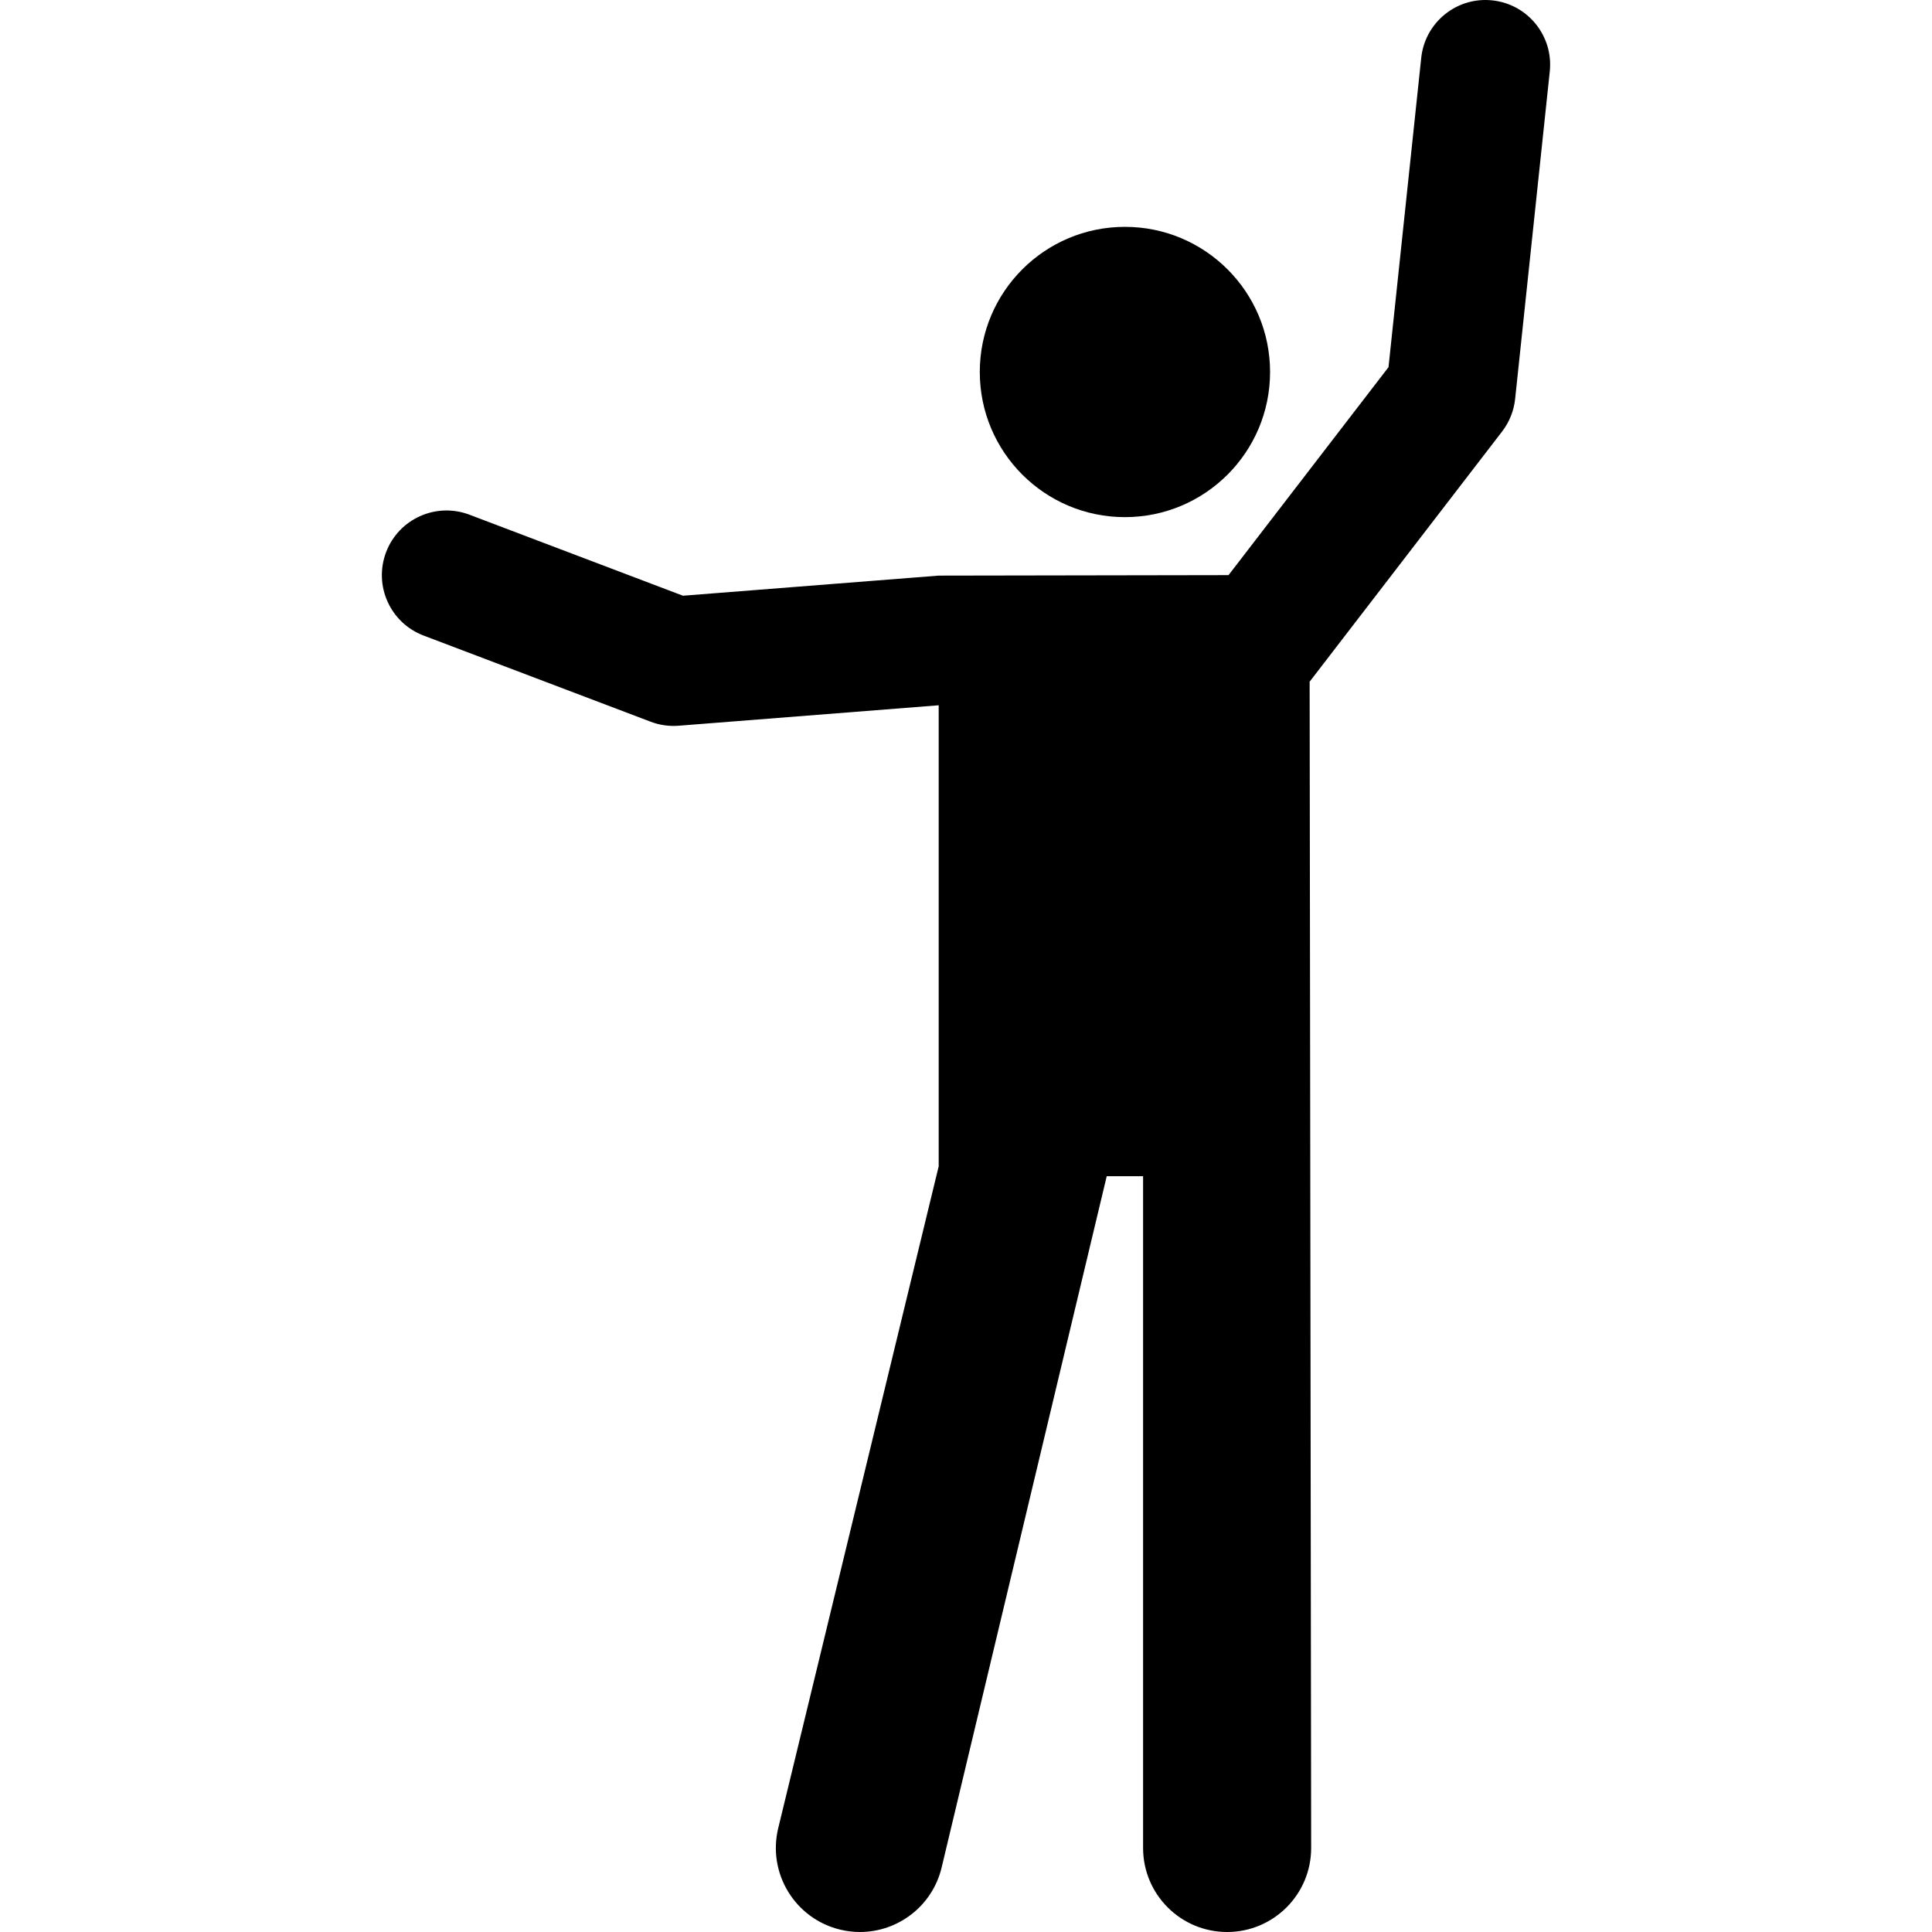
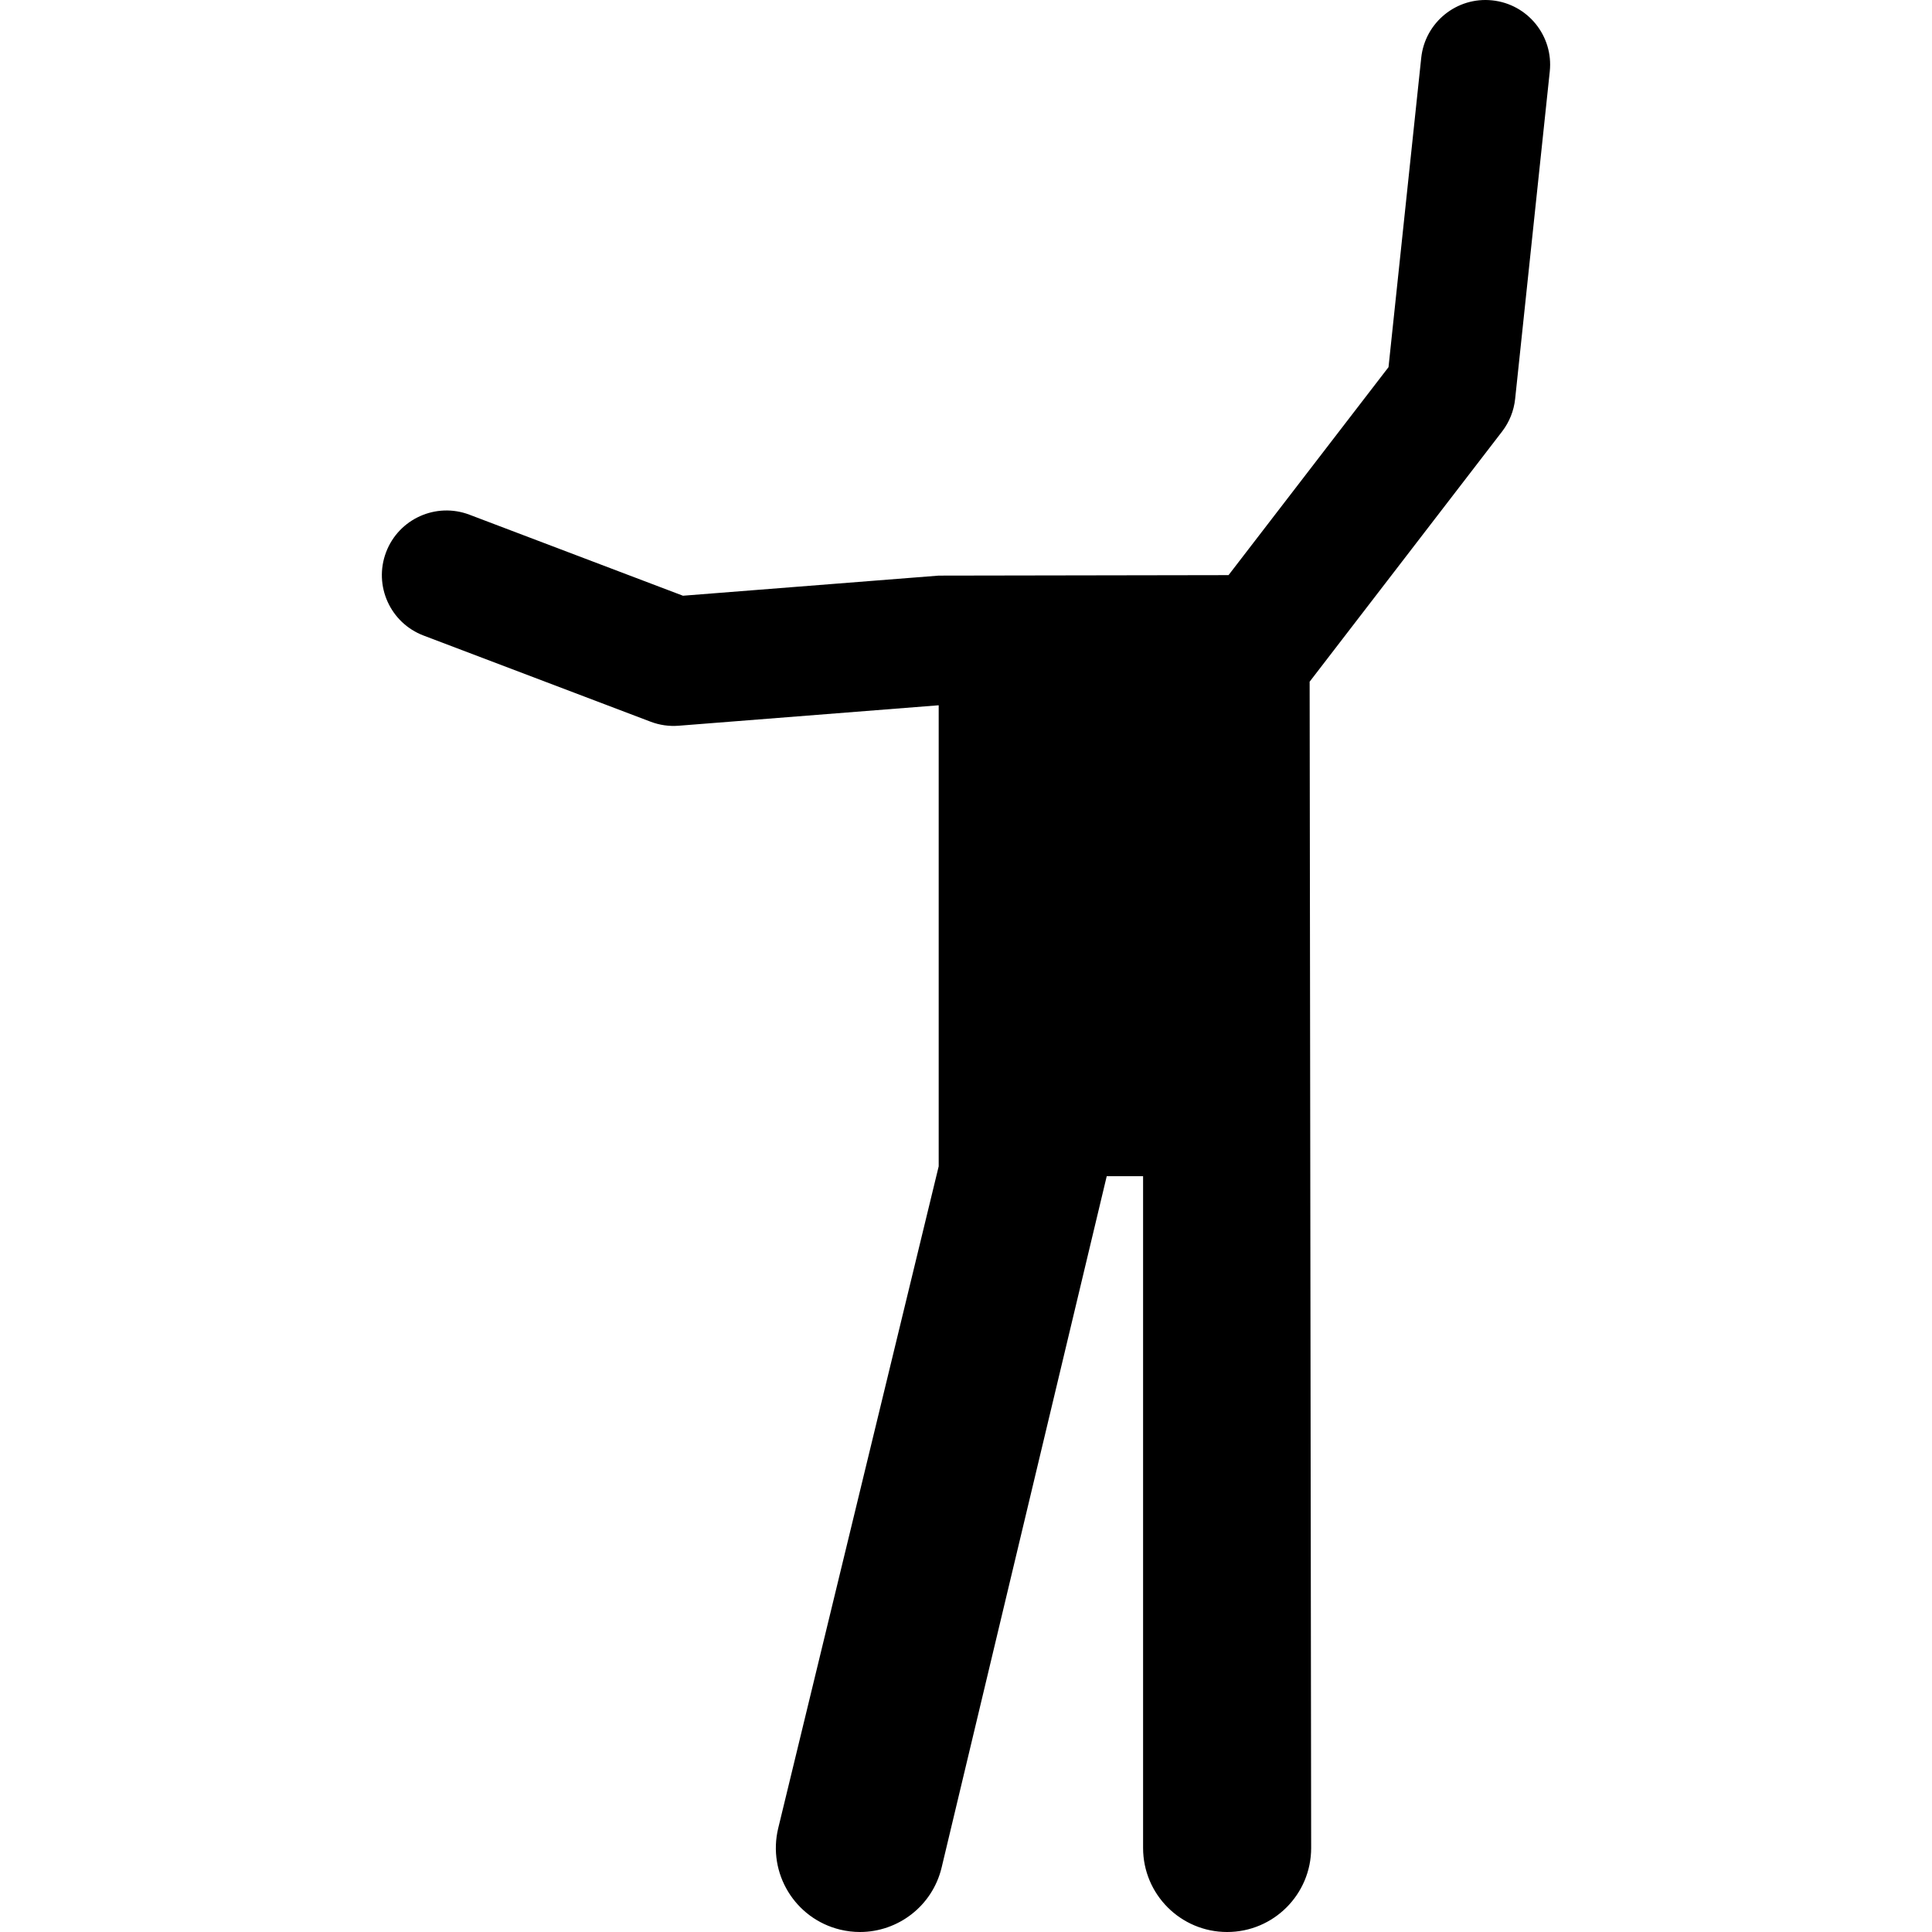
<svg xmlns="http://www.w3.org/2000/svg" fill="#000000" height="800px" width="800px" version="1.1" id="Capa_1" viewBox="0 0 461.372 461.372" xml:space="preserve">
  <g id="XMLID_977_">
-     <circle id="XMLID_978_" cx="268.639" cy="88.833" r="34.661" />
    <path id="XMLID_999_" d="M356.368,0.088c-8.481-0.903-16.075,5.249-16.971,13.725l-7.812,73.865l-38.203,49.665l-69.216,0.117   l-61.068,4.803l-50.993-19.35c-7.969-3.026-16.881,0.984-19.905,8.954c-3.024,7.969,0.985,16.882,8.954,19.906l54.228,20.578   c2.121,0.805,4.4,1.136,6.686,0.957l62.098-4.885v110.099L185.846,436.57c-2.612,10.771,4.003,21.621,14.775,24.232   c1.589,0.385,3.18,0.57,4.745,0.57c9.048,0,17.261-6.162,19.487-15.345l39.439-165.139h8.684c0,0.002,0,0.003,0,0.005v160.411   c0,11.083,8.985,20.068,20.069,20.068s20.068-8.985,20.068-20.068l-0.364-278.511l45.96-59.748   c1.737-2.258,2.815-4.953,3.115-7.787l8.271-78.198C370.99,8.583,364.846,0.984,356.368,0.088z" />
  </g>
</svg>